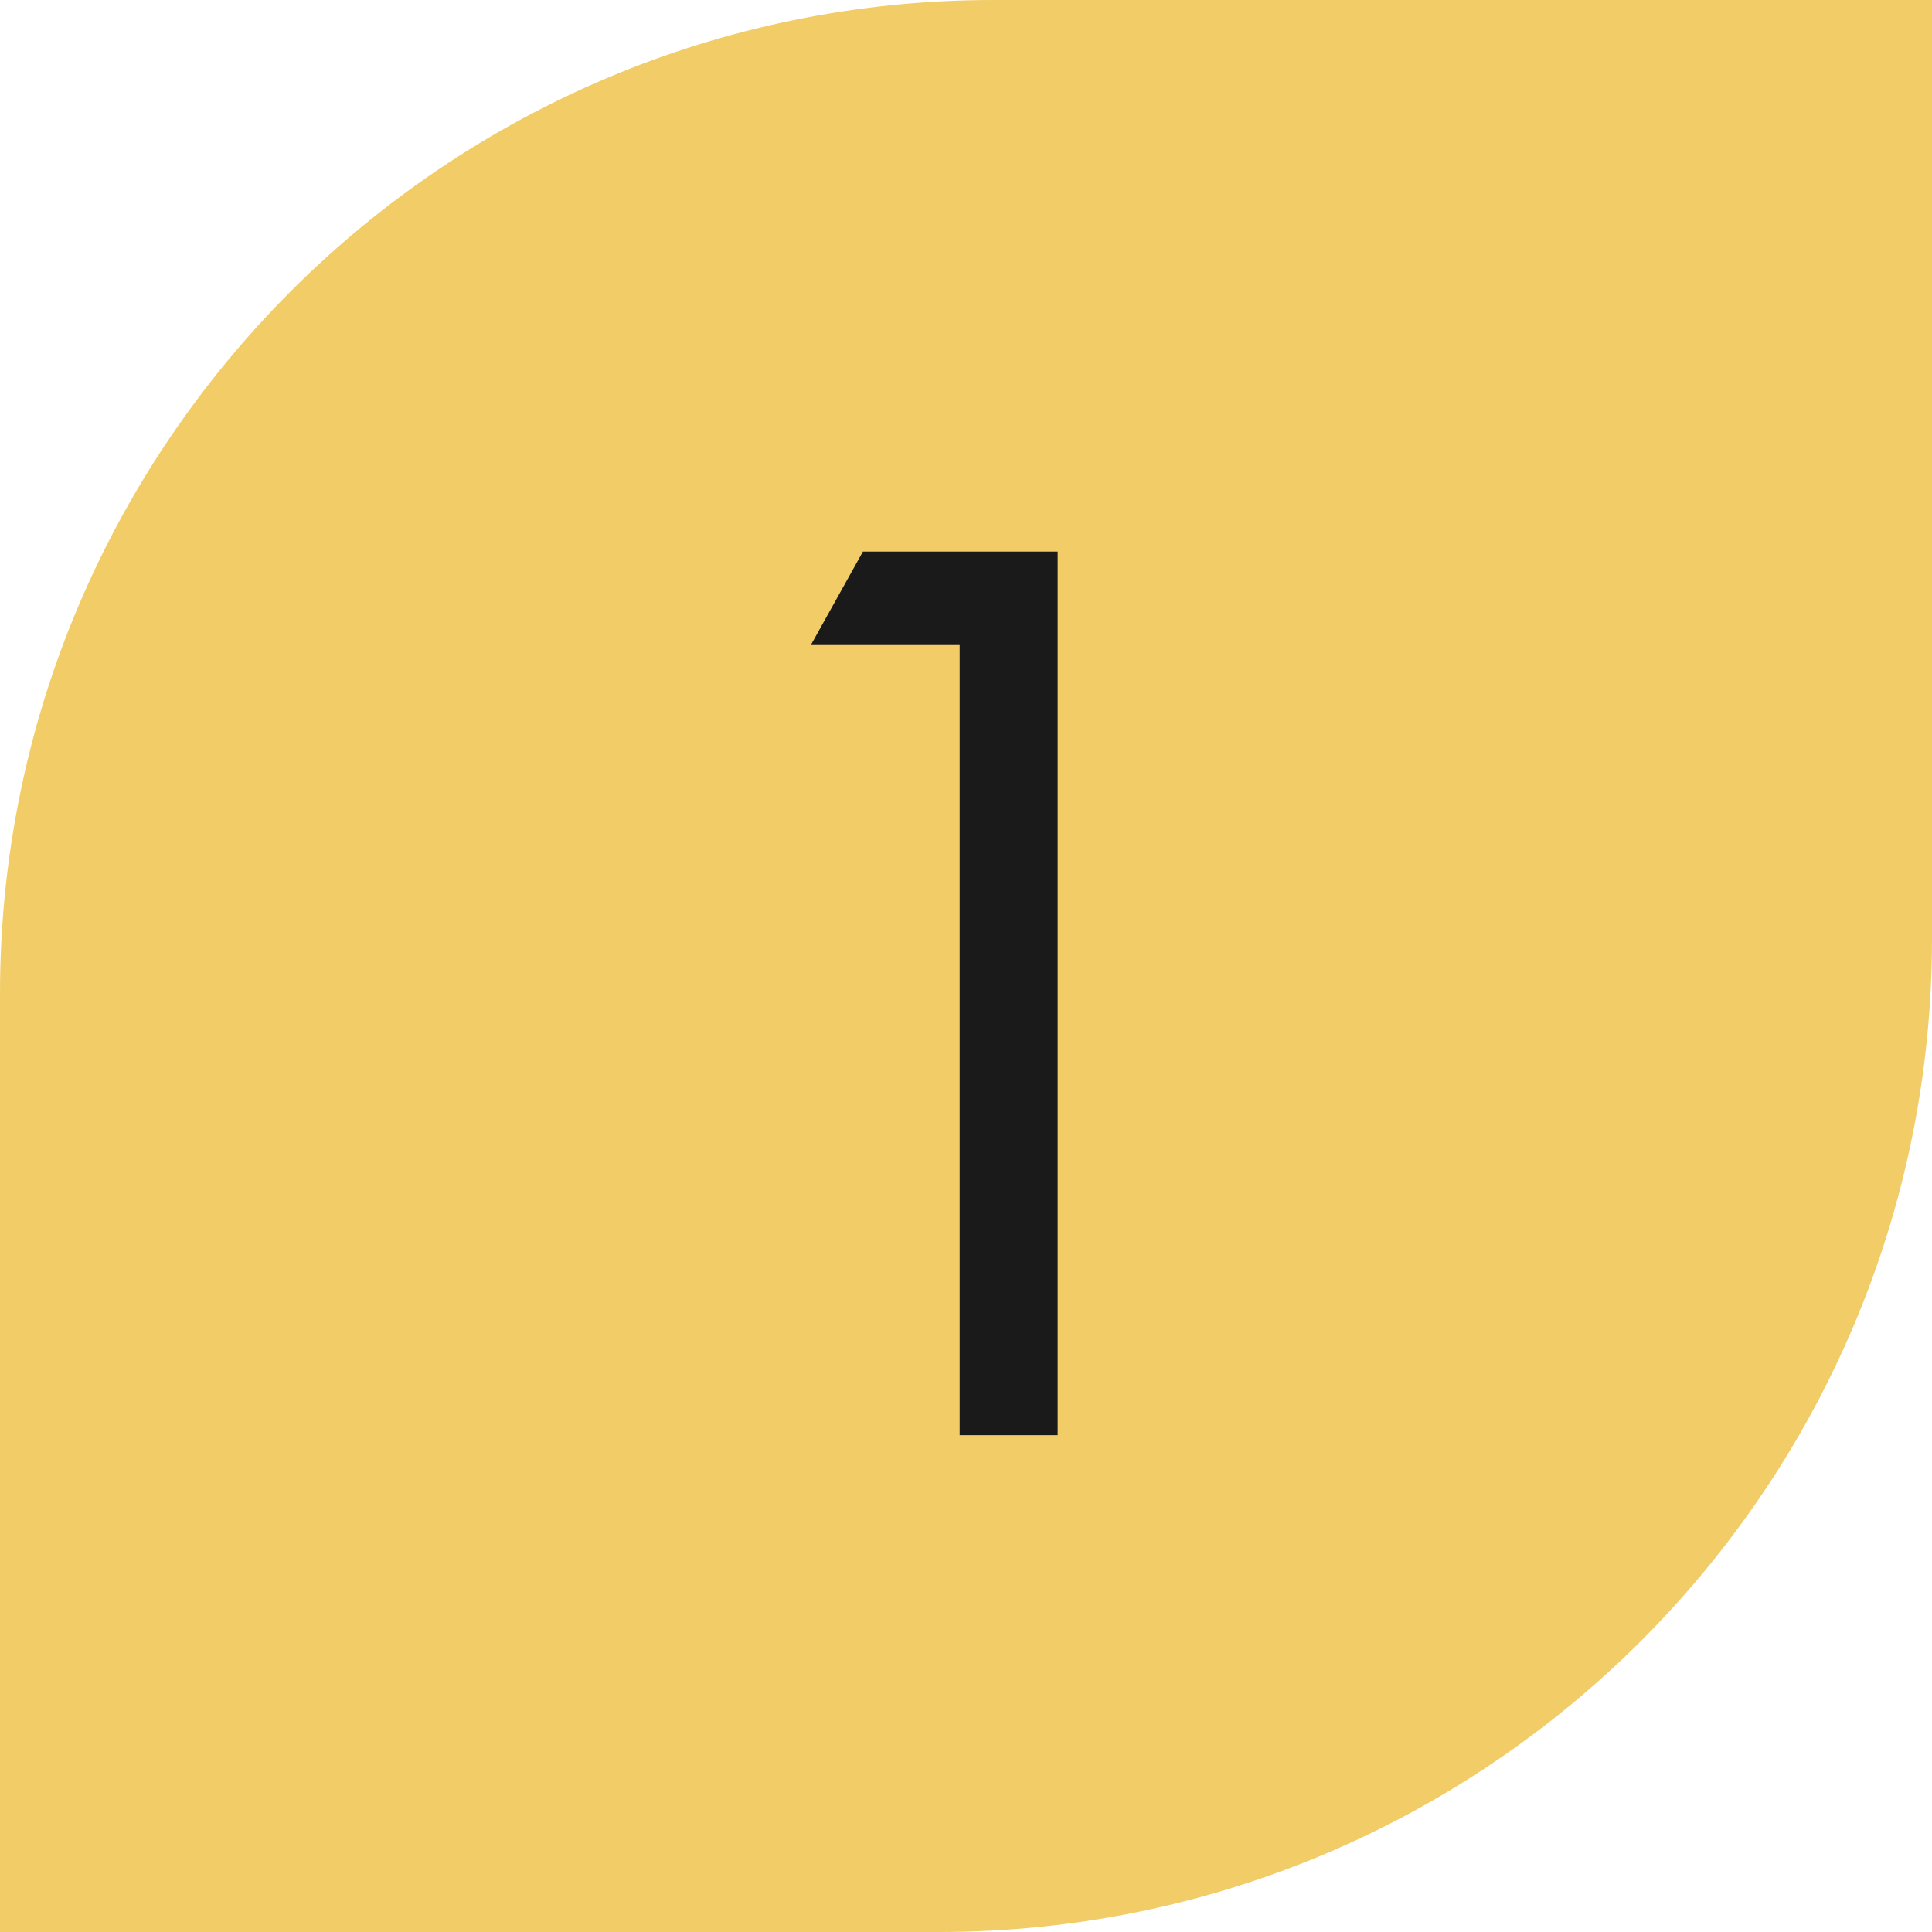
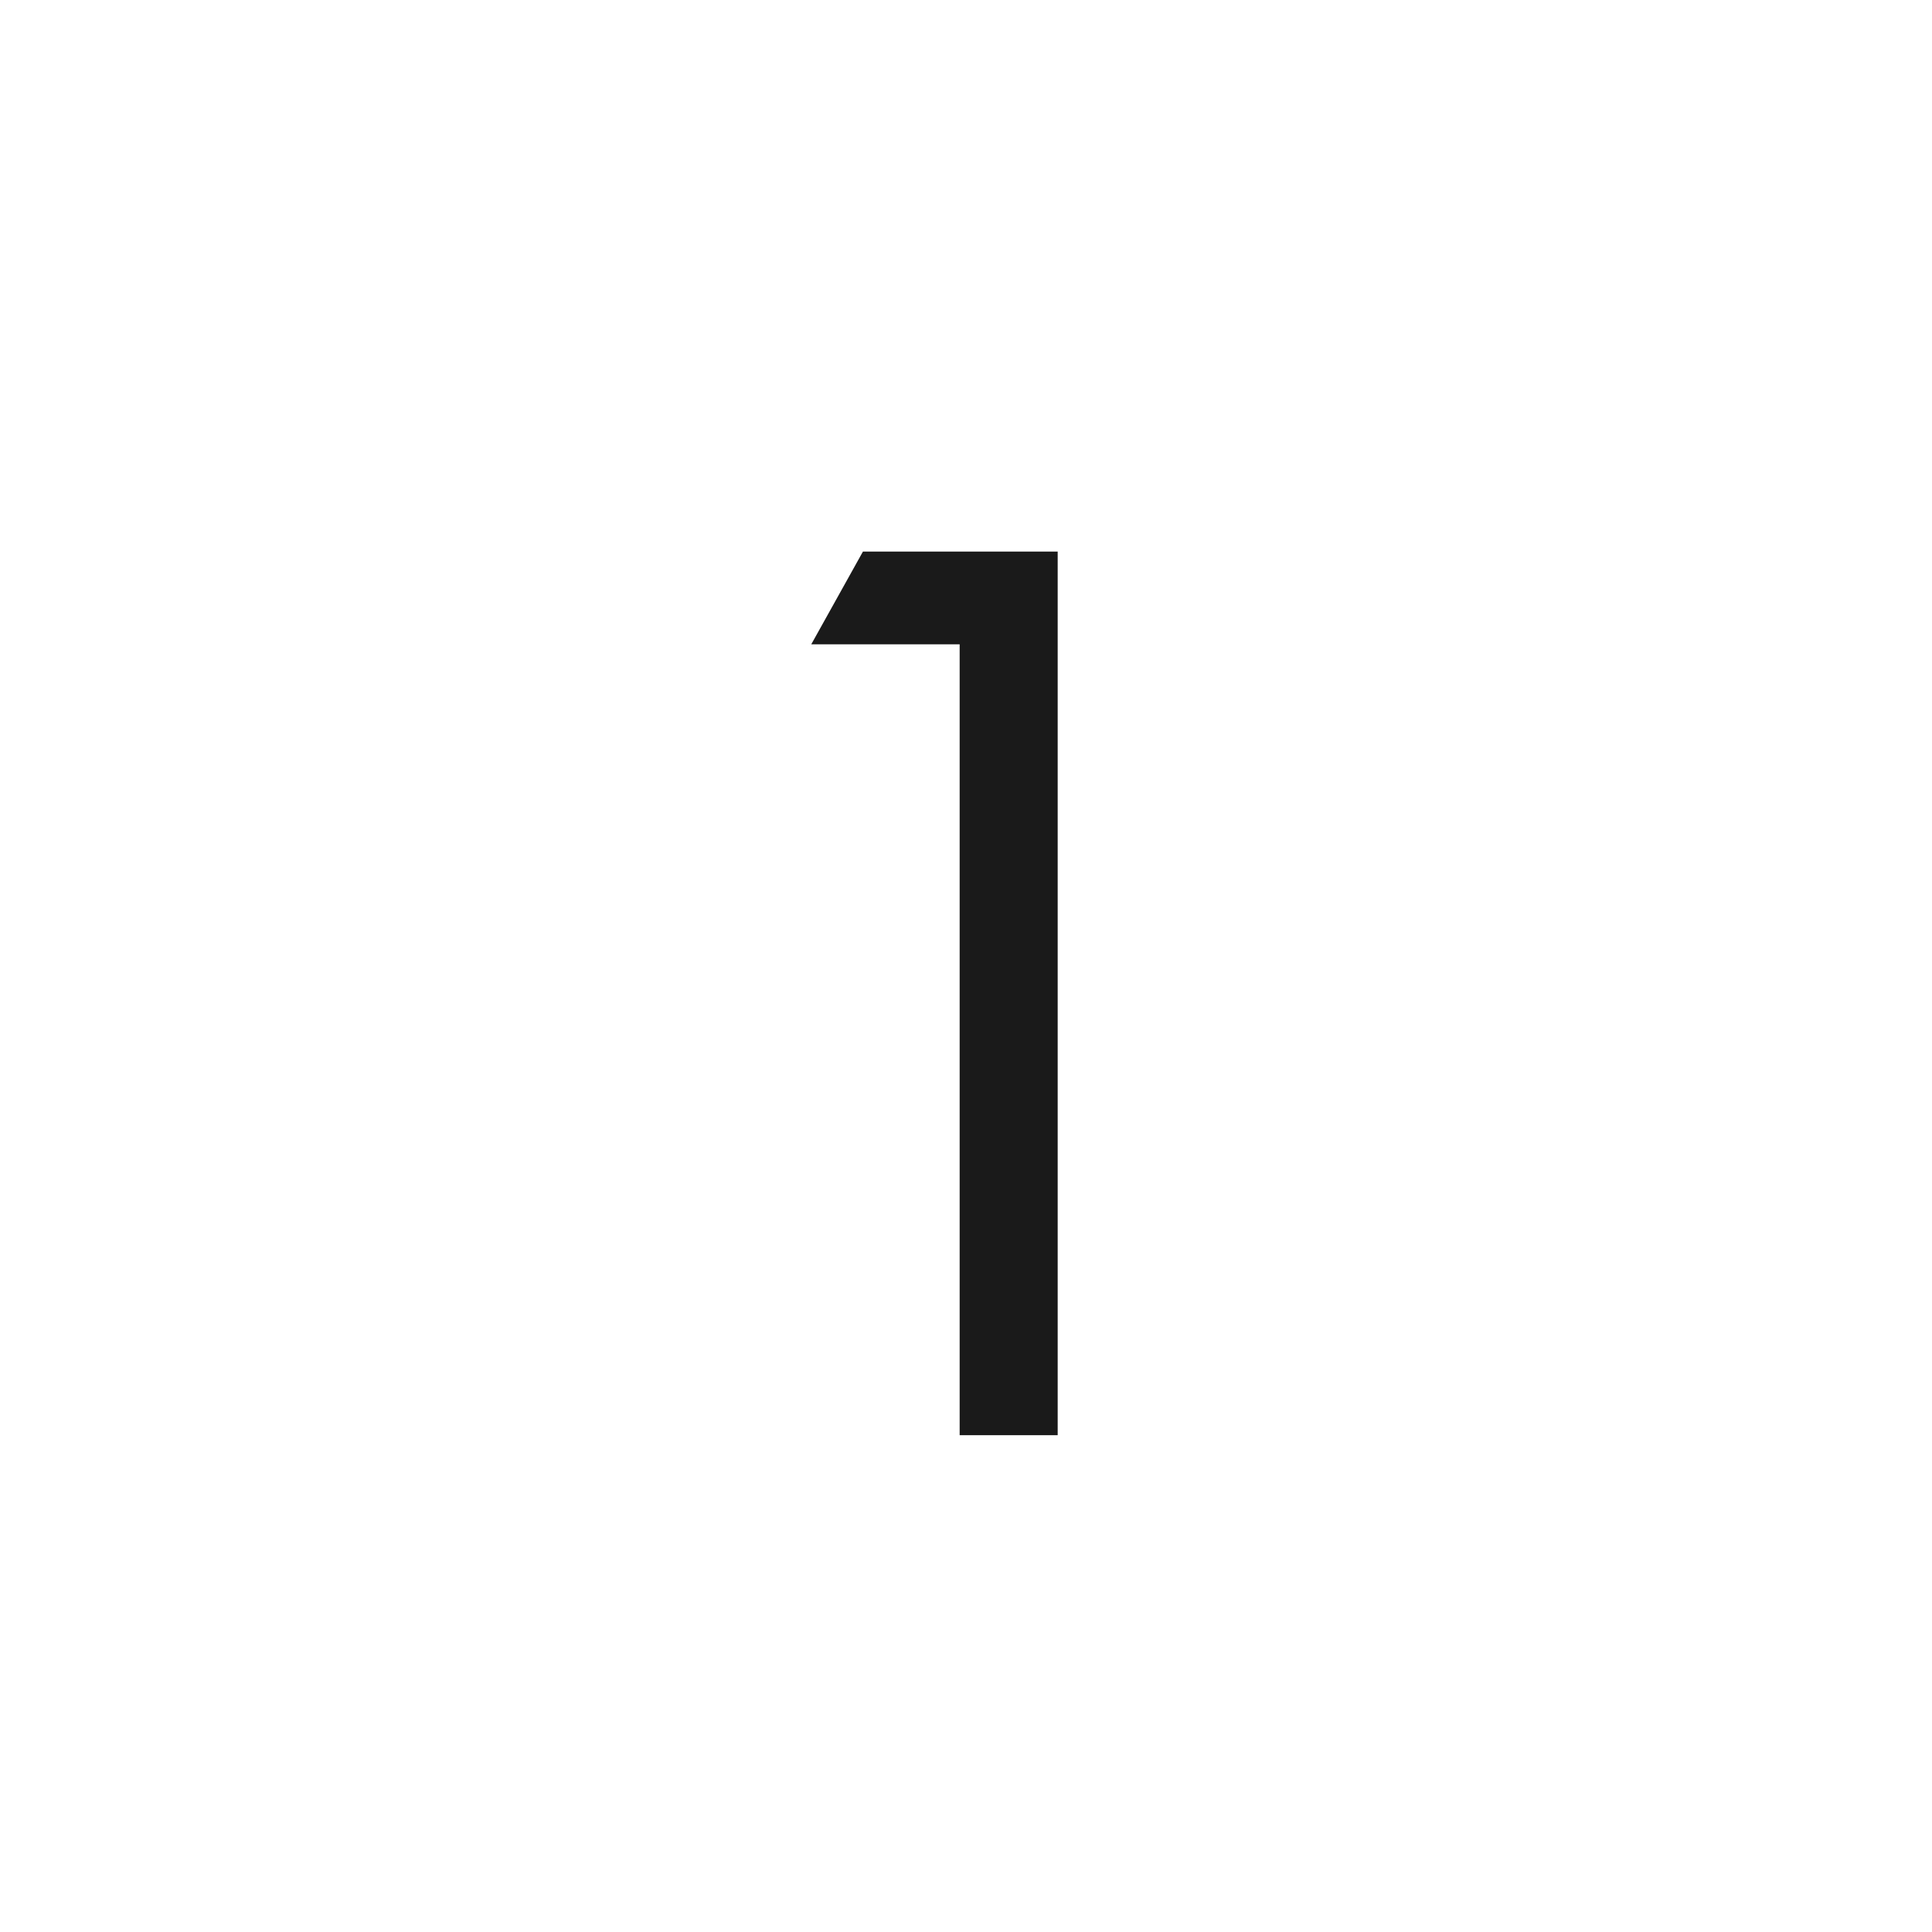
<svg xmlns="http://www.w3.org/2000/svg" width="35" height="35" viewBox="0 0 35 35" fill="none">
-   <path d="M0 18C0 8.059 8.059 0 18 0H35V17C35 26.941 26.941 35 17 35H0V18Z" fill="#F2CC67" />
-   <path d="M17.385 26V11.672H14.697L15.633 9.992H19.161V26H17.385Z" fill="#1A1A1A" />
+   <path d="M17.385 26V11.672H14.697L15.633 9.992H19.161V26H17.385" fill="#1A1A1A" />
</svg>